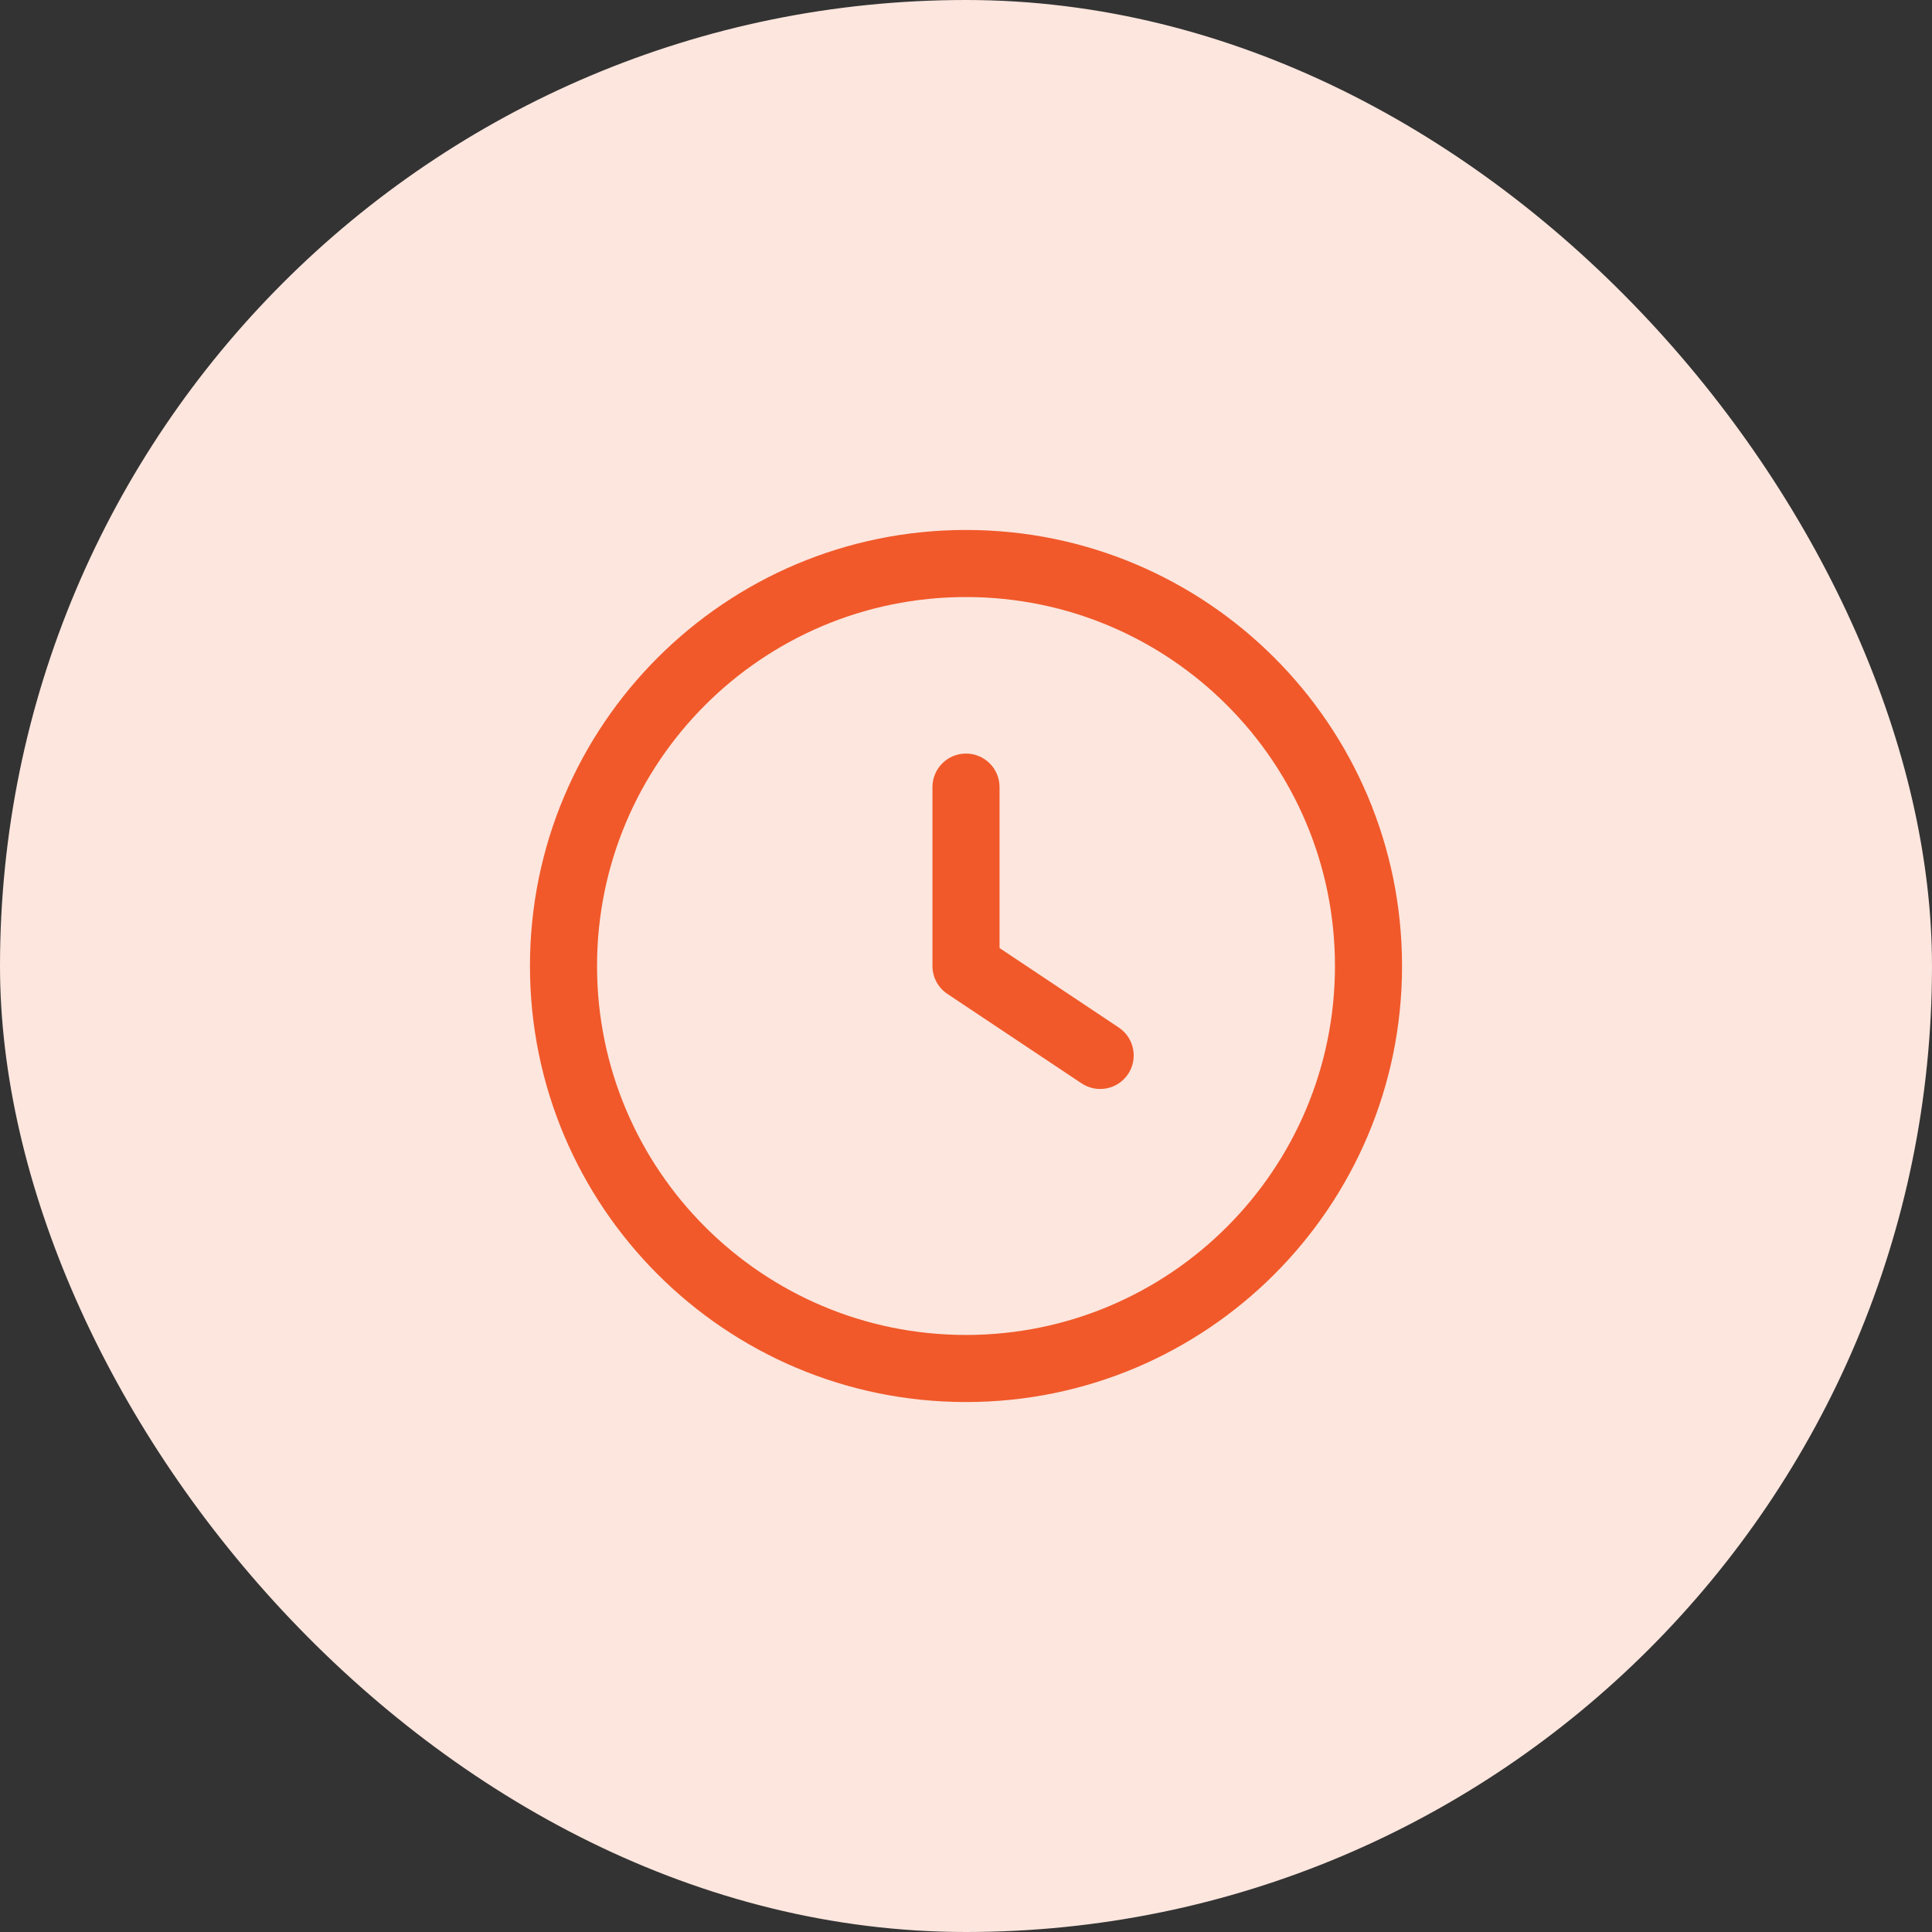
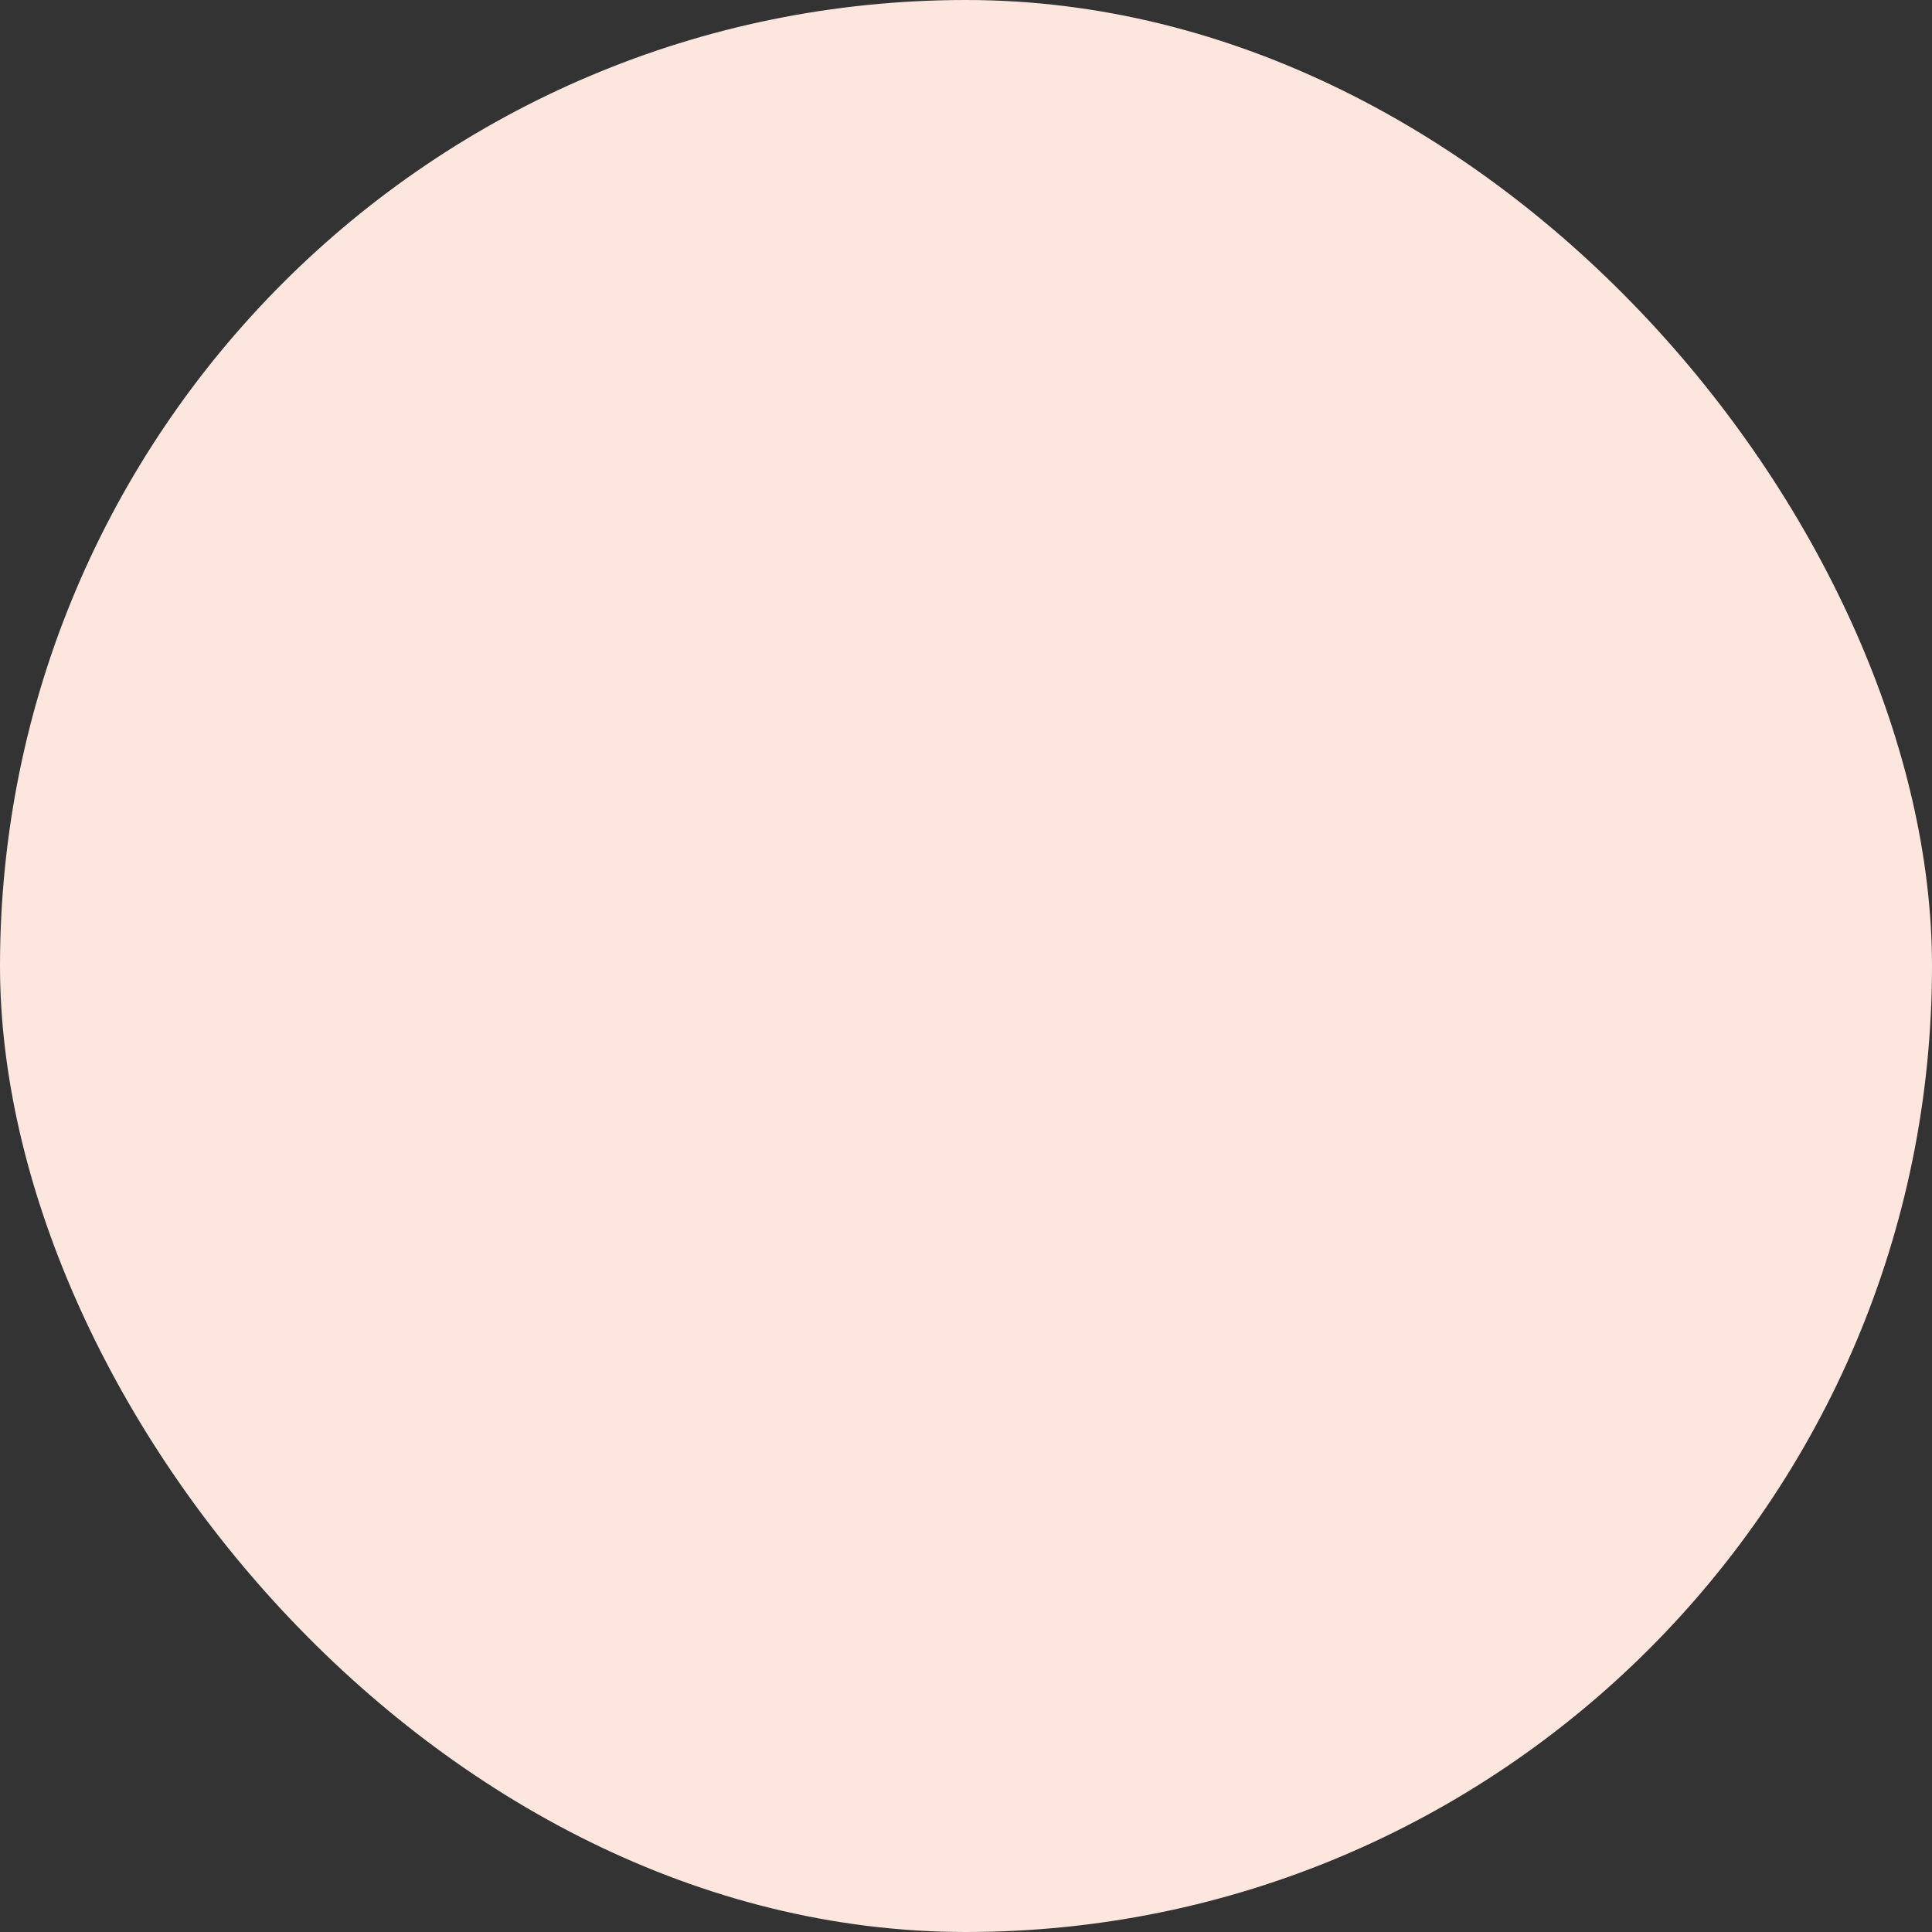
<svg xmlns="http://www.w3.org/2000/svg" fill="none" viewBox="0 0 72 72" height="72" width="72">
  <rect x="0" y="0" width="72" height="72" fill="#333333" stroke="none" />
  <rect fill="#FCE6DE" rx="36" height="72" width="72" />
-   <path fill="#F1592A" d="M36 19.75C27.025 19.75 19.75 27.025 19.75 36C19.75 44.975 27.025 52.25 36 52.25C44.975 52.25 52.25 44.975 52.25 36C52.25 27.025 44.975 19.75 36 19.75ZM22.25 36C22.25 28.406 28.406 22.25 36 22.25C43.594 22.25 49.75 28.406 49.75 36C49.75 43.594 43.594 49.75 36 49.75C28.406 49.75 22.25 43.594 22.25 36ZM37.25 29.333C37.25 28.643 36.69 28.083 36 28.083C35.31 28.083 34.75 28.643 34.75 29.333V36C34.75 36.418 34.959 36.808 35.307 37.04L40.307 40.373C40.881 40.756 41.657 40.601 42.04 40.027C42.423 39.452 42.268 38.676 41.693 38.293L37.25 35.331V29.333Z" clip-rule="evenodd" fill-rule="evenodd" />
</svg>